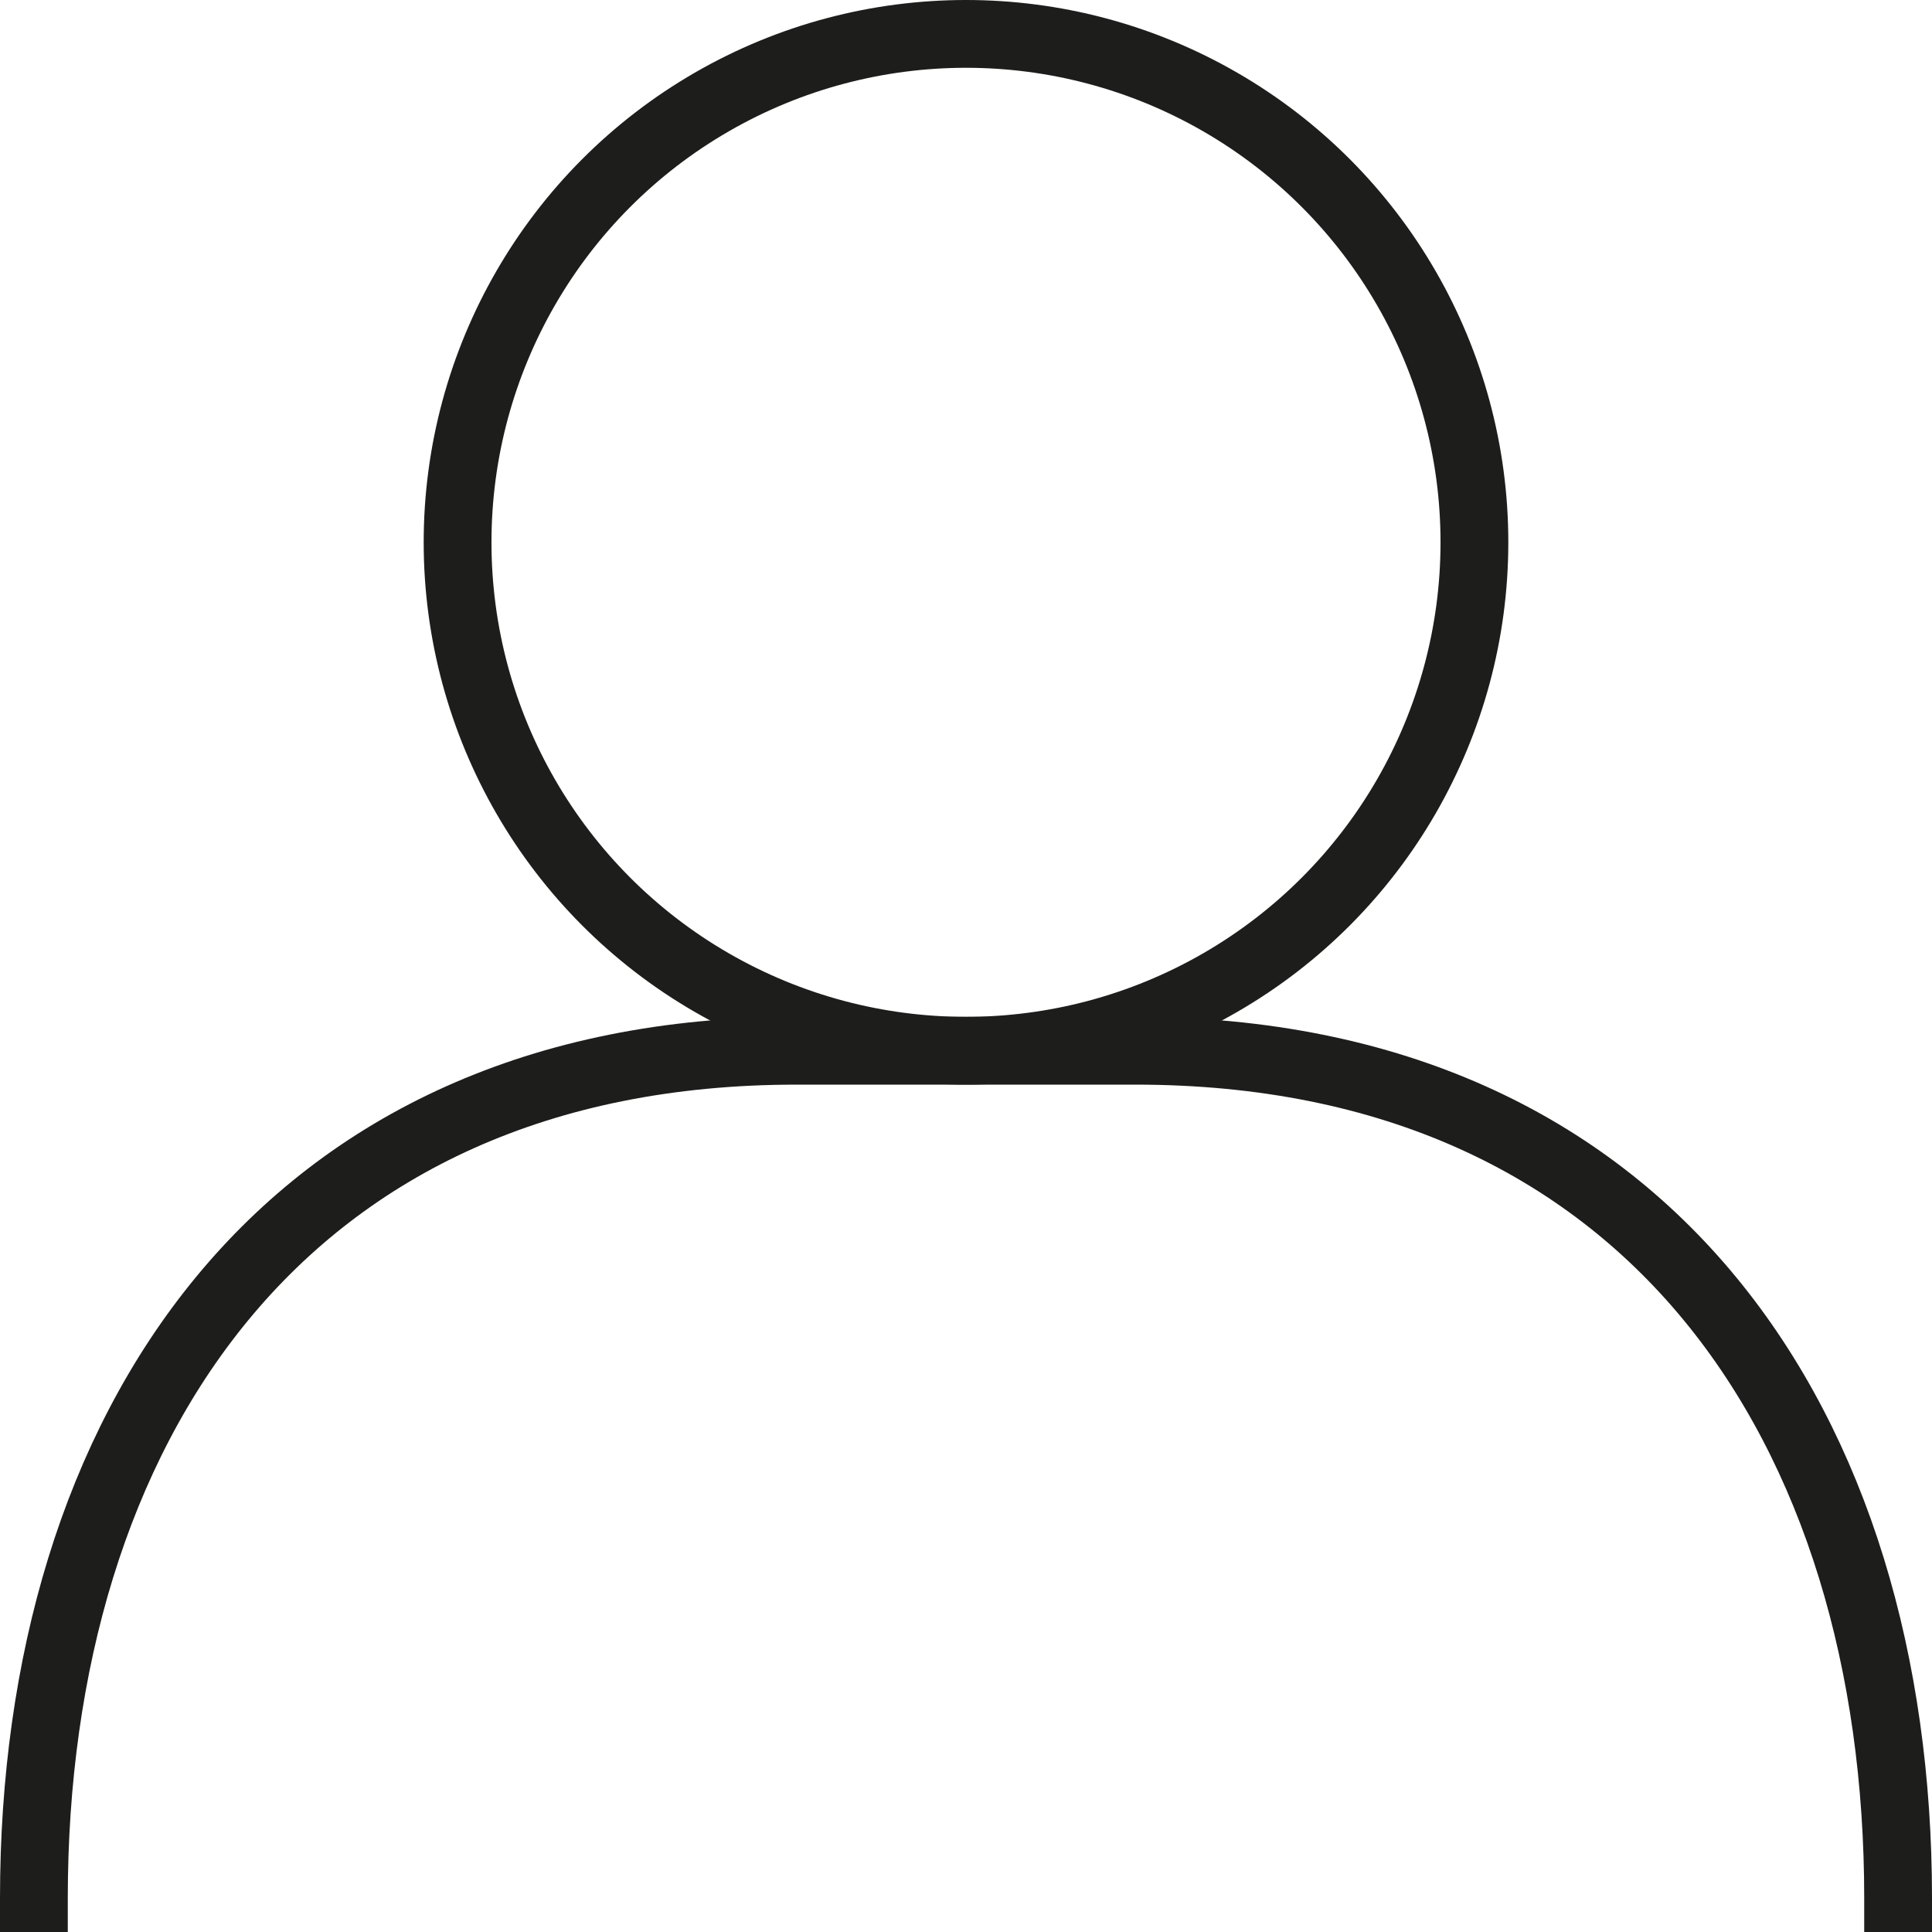
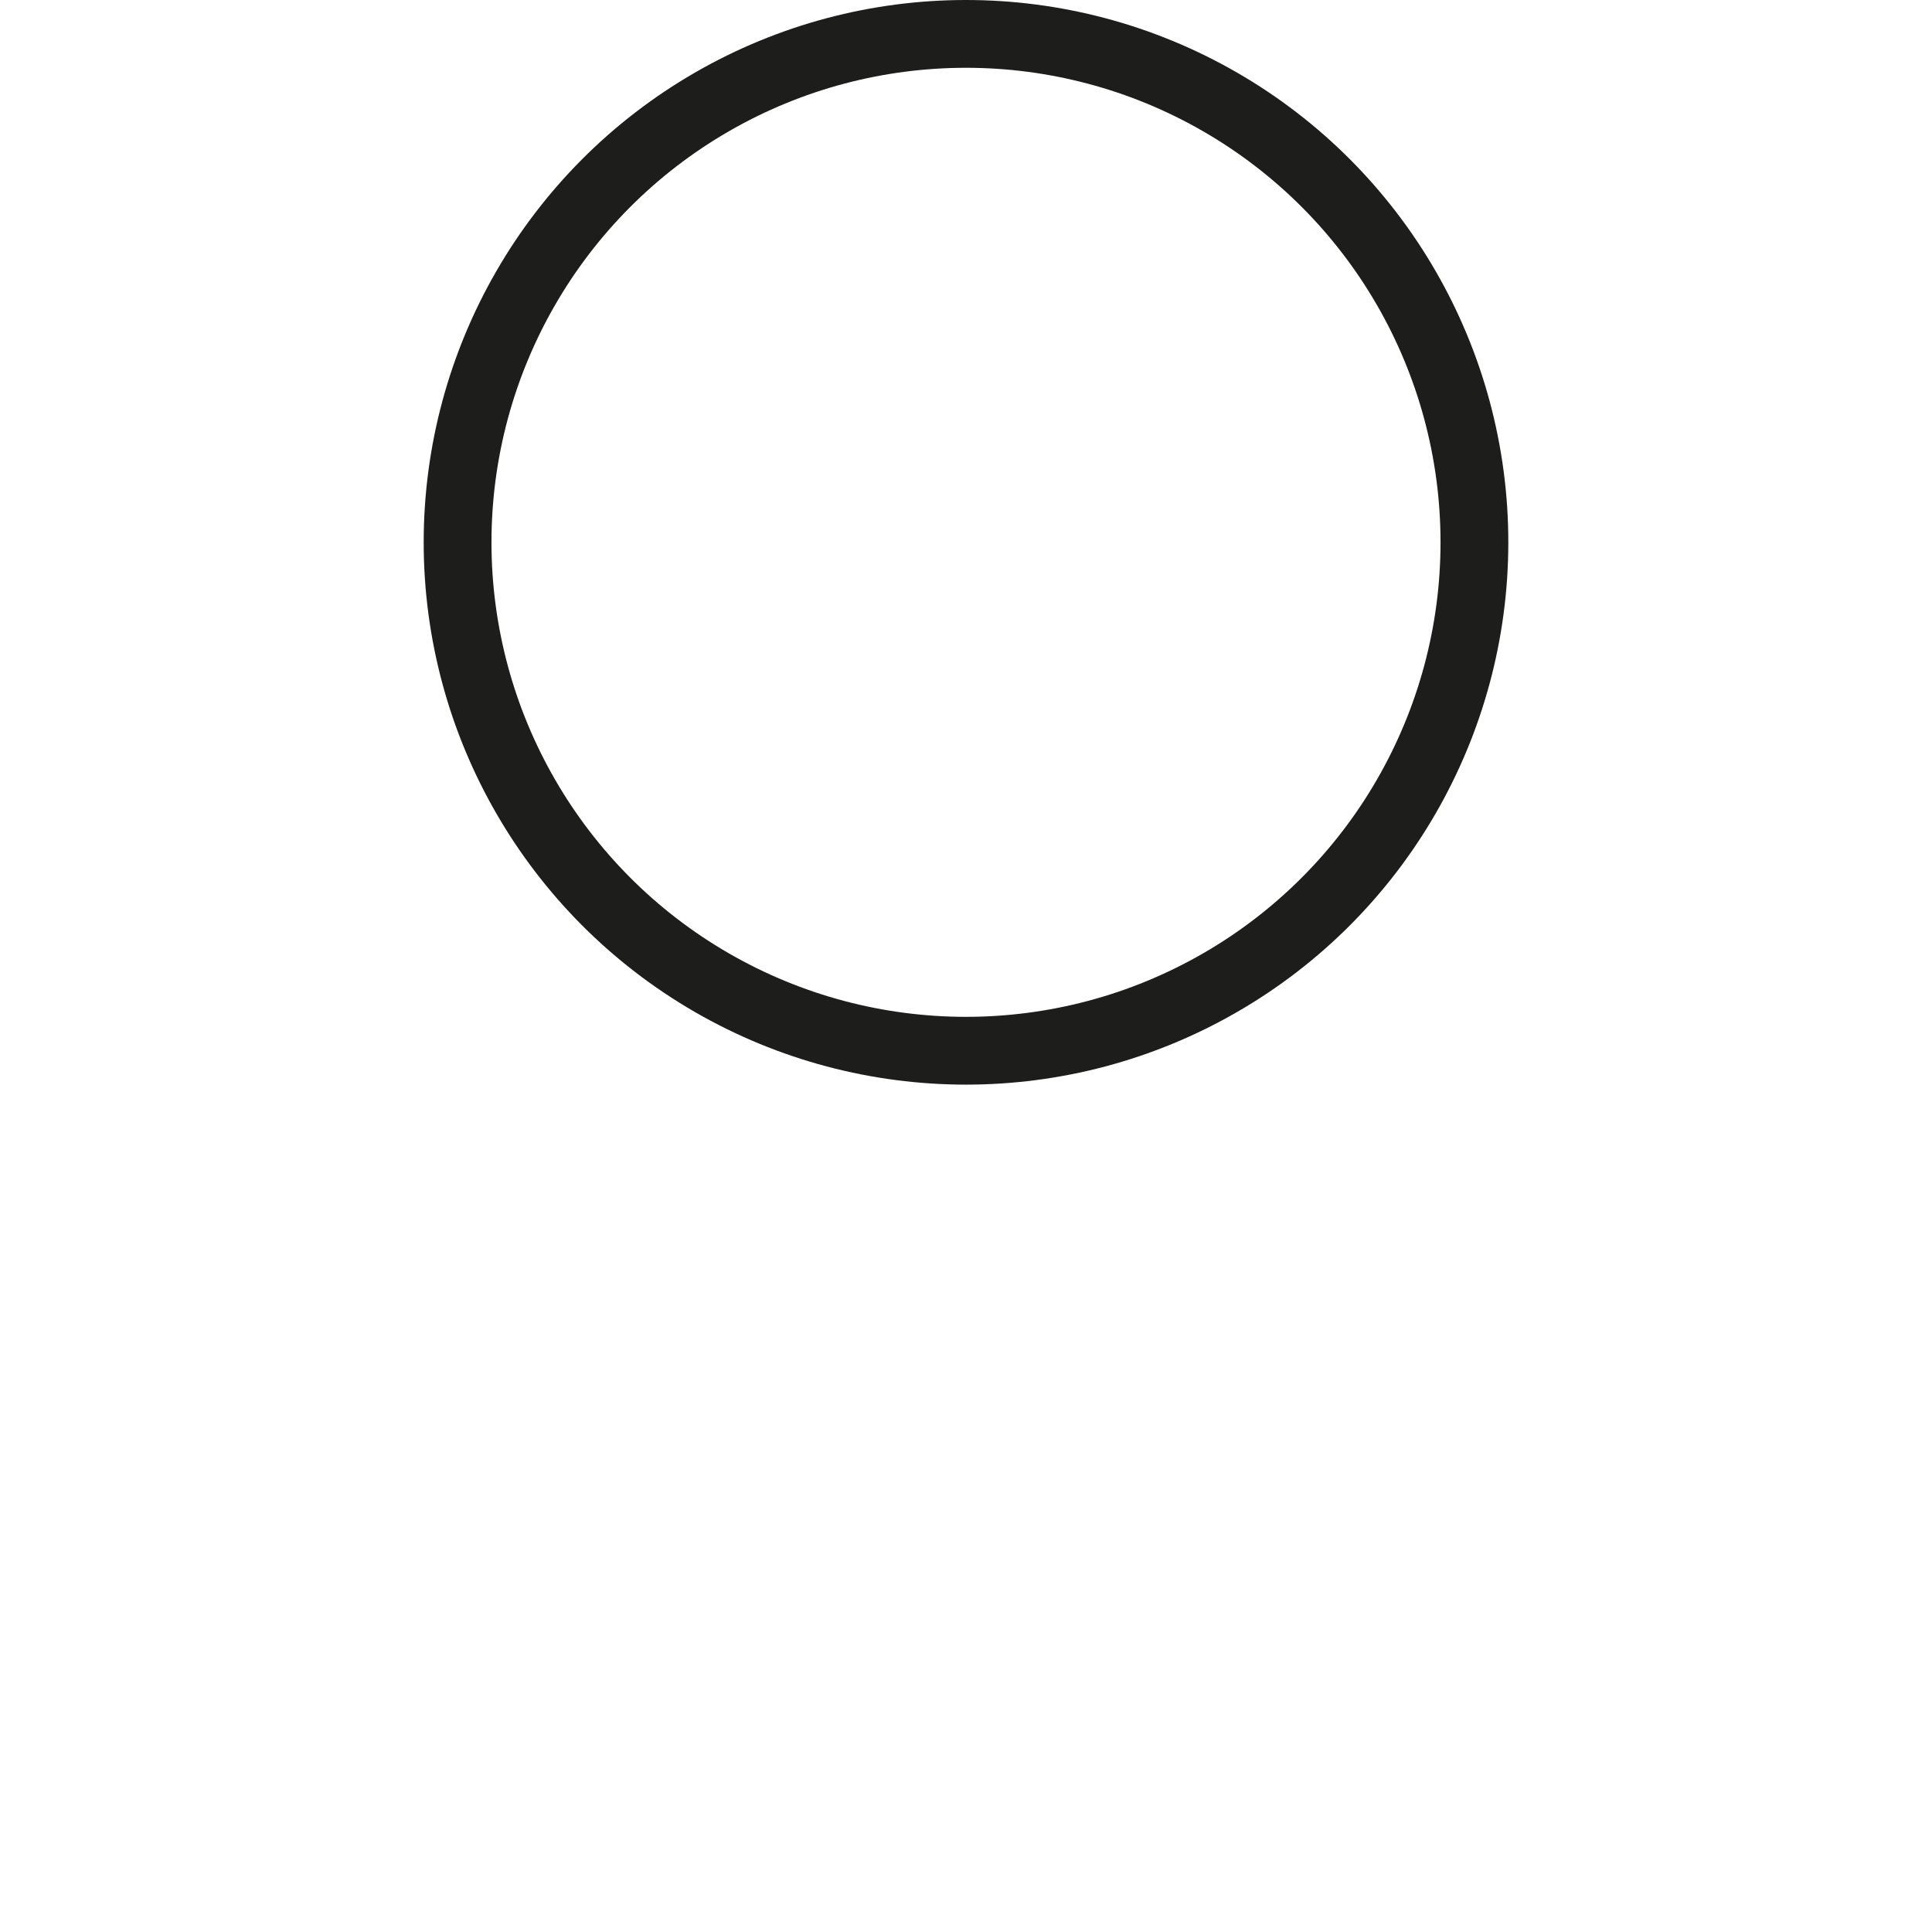
<svg xmlns="http://www.w3.org/2000/svg" id="Warstwa_2" data-name="Warstwa 2" viewBox="0 0 171 171">
  <defs>
    <style>
      .cls-1 {
        fill: none;
        stroke: #1d1d1b;
        stroke-linecap: square;
        stroke-miterlimit: 10;
        stroke-width: 6px;
      }
    </style>
  </defs>
  <g id="_Ńëîé_1" data-name="Ńëîé 1">
    <g>
      <circle class="cls-1" cx="85.5" cy="48" r="45" />
-       <path class="cls-1" d="M3,168c0-41.46,21.9-75,67.5-75h30c45.6,0,67.5,33.54,67.5,75" />
    </g>
  </g>
</svg>